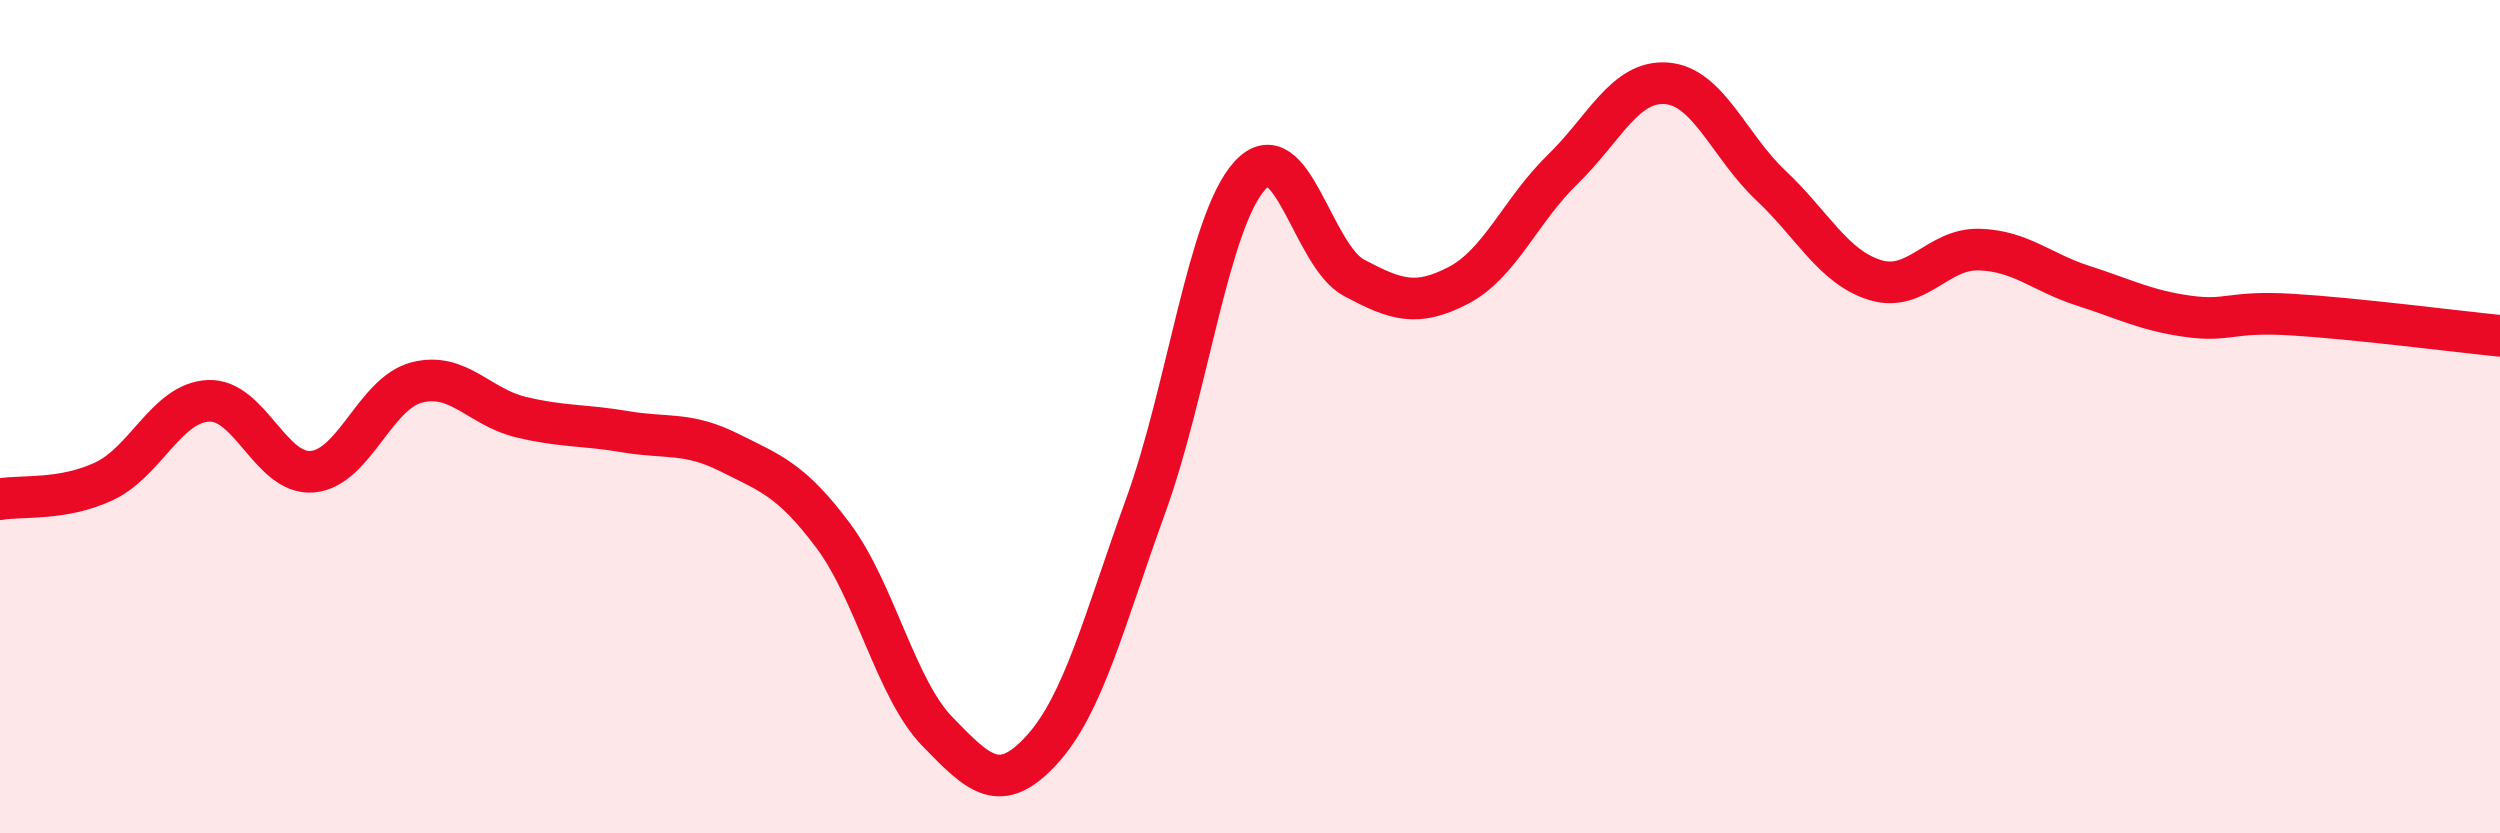
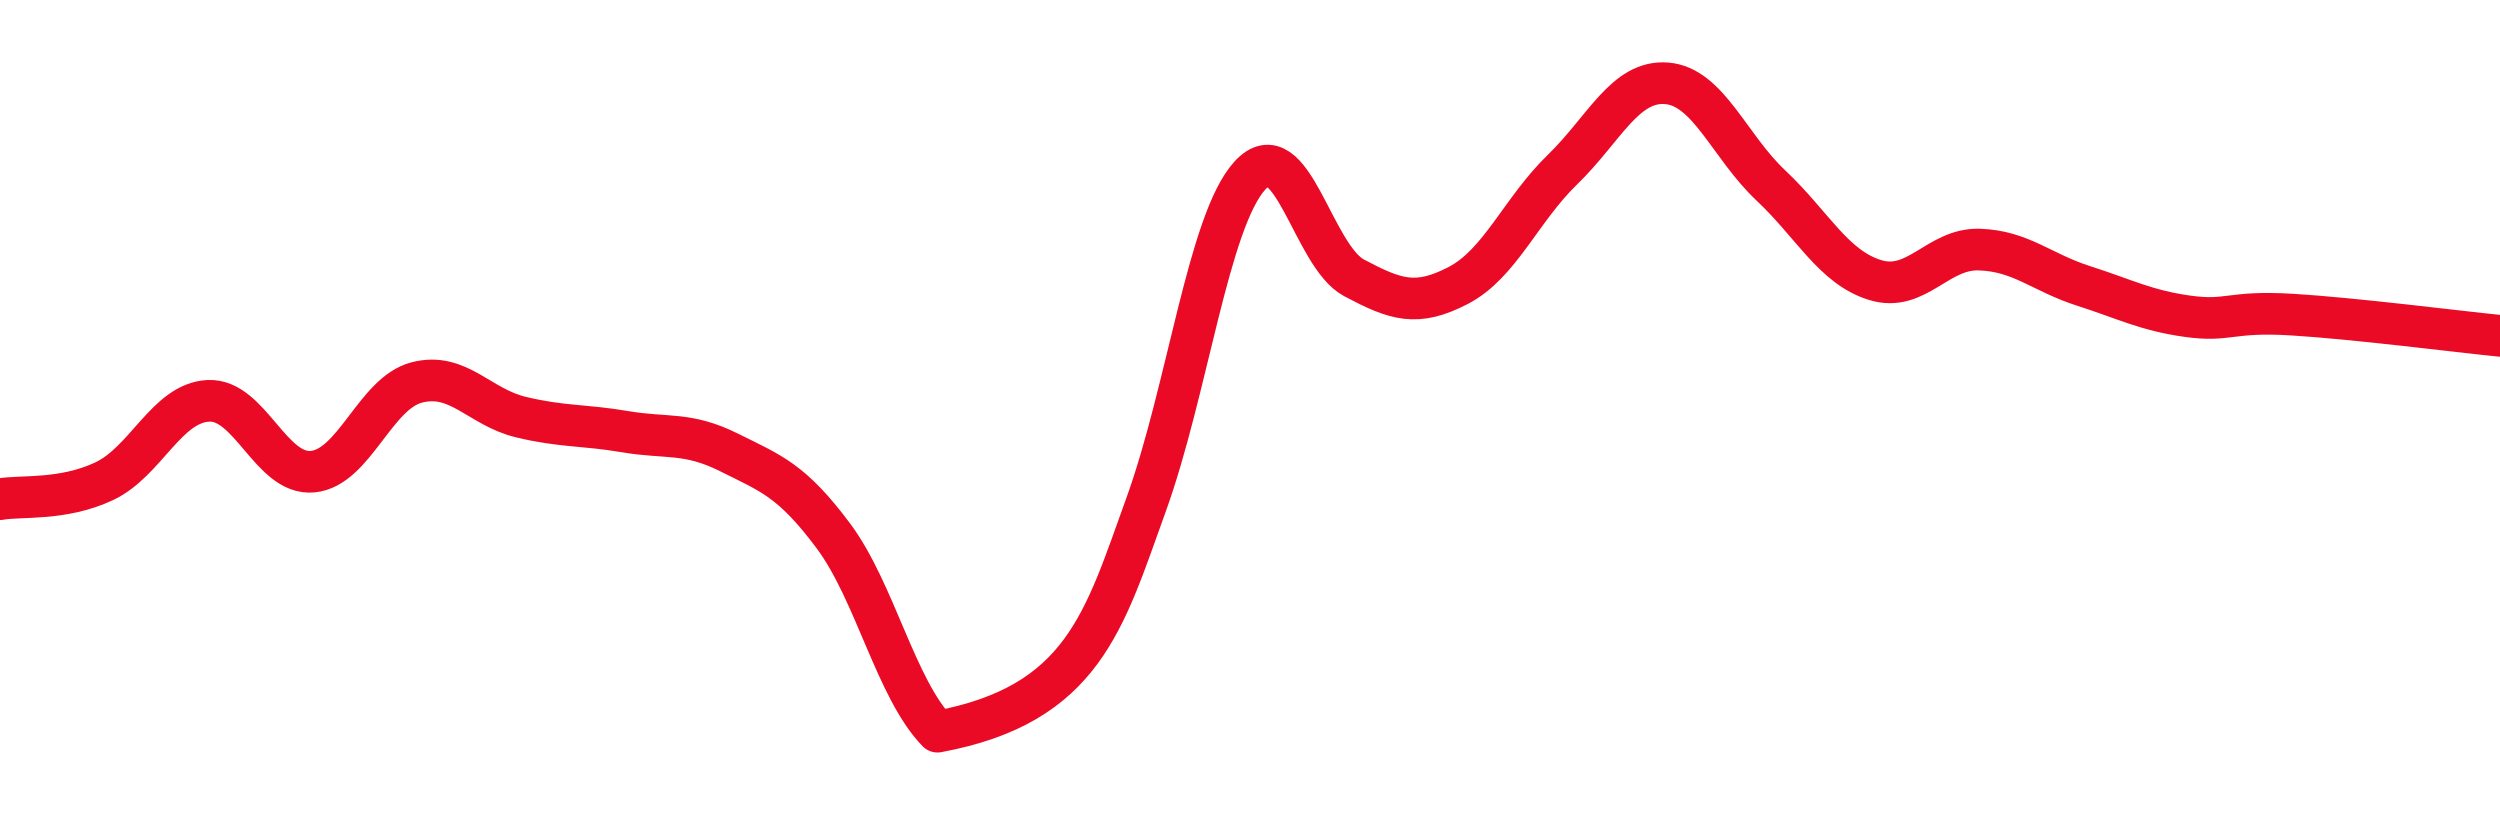
<svg xmlns="http://www.w3.org/2000/svg" width="60" height="20" viewBox="0 0 60 20">
-   <path d="M 0,11.98 C 0.5,11.89 1.5,12.02 2.5,11.55 C 3.5,11.08 4,9.67 5,9.62 C 6,9.57 6.5,11.41 7.5,11.32 C 8.5,11.23 9,9.44 10,9.18 C 11,8.92 11.5,9.77 12.5,10.01 C 13.5,10.25 14,10.19 15,10.36 C 16,10.53 16.5,10.36 17.5,10.86 C 18.5,11.36 19,11.52 20,12.86 C 21,14.2 21.5,16.53 22.5,17.56 C 23.5,18.59 24,19.09 25,18 C 26,16.91 26.5,14.89 27.5,12.13 C 28.5,9.37 29,5.3 30,4.21 C 31,3.12 31.5,6.14 32.5,6.67 C 33.5,7.2 34,7.37 35,6.85 C 36,6.33 36.5,5.04 37.5,4.07 C 38.5,3.1 39,1.92 40,2 C 41,2.08 41.5,3.51 42.5,4.45 C 43.5,5.39 44,6.41 45,6.72 C 46,7.03 46.5,5.96 47.5,5.99 C 48.5,6.02 49,6.54 50,6.86 C 51,7.18 51.5,7.45 52.5,7.59 C 53.5,7.73 53.5,7.46 55,7.55 C 56.5,7.64 59,7.96 60,8.06L60 20L0 20Z" fill="#EB0A25" opacity="0.1" stroke-linecap="round" stroke-linejoin="round" />
-   <path d="M 0,11.98 C 0.5,11.89 1.5,12.02 2.5,11.55 C 3.5,11.08 4,9.67 5,9.62 C 6,9.57 6.5,11.41 7.5,11.32 C 8.5,11.23 9,9.44 10,9.18 C 11,8.92 11.5,9.77 12.5,10.01 C 13.5,10.25 14,10.19 15,10.36 C 16,10.53 16.5,10.36 17.5,10.86 C 18.5,11.36 19,11.52 20,12.86 C 21,14.2 21.5,16.53 22.5,17.56 C 23.5,18.59 24,19.09 25,18 C 26,16.91 26.5,14.89 27.5,12.13 C 28.5,9.37 29,5.3 30,4.21 C 31,3.12 31.5,6.14 32.5,6.67 C 33.5,7.2 34,7.37 35,6.85 C 36,6.33 36.5,5.04 37.5,4.07 C 38.5,3.1 39,1.92 40,2 C 41,2.08 41.5,3.51 42.5,4.45 C 43.5,5.39 44,6.41 45,6.72 C 46,7.03 46.5,5.96 47.5,5.99 C 48.5,6.02 49,6.54 50,6.86 C 51,7.18 51.5,7.45 52.5,7.59 C 53.5,7.73 53.5,7.46 55,7.55 C 56.5,7.64 59,7.96 60,8.06" stroke="#EB0A25" stroke-width="1" fill="none" stroke-linecap="round" stroke-linejoin="round" />
+   <path d="M 0,11.98 C 0.5,11.89 1.5,12.02 2.5,11.55 C 3.5,11.08 4,9.67 5,9.62 C 6,9.57 6.5,11.41 7.5,11.32 C 8.5,11.23 9,9.44 10,9.18 C 11,8.92 11.5,9.77 12.5,10.01 C 13.5,10.25 14,10.19 15,10.36 C 16,10.53 16.5,10.36 17.5,10.86 C 18.5,11.36 19,11.52 20,12.86 C 21,14.2 21.5,16.53 22.5,17.56 C 26,16.91 26.5,14.89 27.5,12.13 C 28.5,9.37 29,5.3 30,4.21 C 31,3.12 31.5,6.14 32.5,6.67 C 33.5,7.2 34,7.37 35,6.85 C 36,6.33 36.5,5.04 37.5,4.07 C 38.5,3.1 39,1.92 40,2 C 41,2.08 41.5,3.51 42.5,4.45 C 43.5,5.39 44,6.41 45,6.72 C 46,7.03 46.5,5.96 47.5,5.99 C 48.5,6.02 49,6.54 50,6.86 C 51,7.18 51.5,7.45 52.5,7.59 C 53.5,7.73 53.5,7.46 55,7.55 C 56.5,7.64 59,7.96 60,8.06" stroke="#EB0A25" stroke-width="1" fill="none" stroke-linecap="round" stroke-linejoin="round" />
</svg>